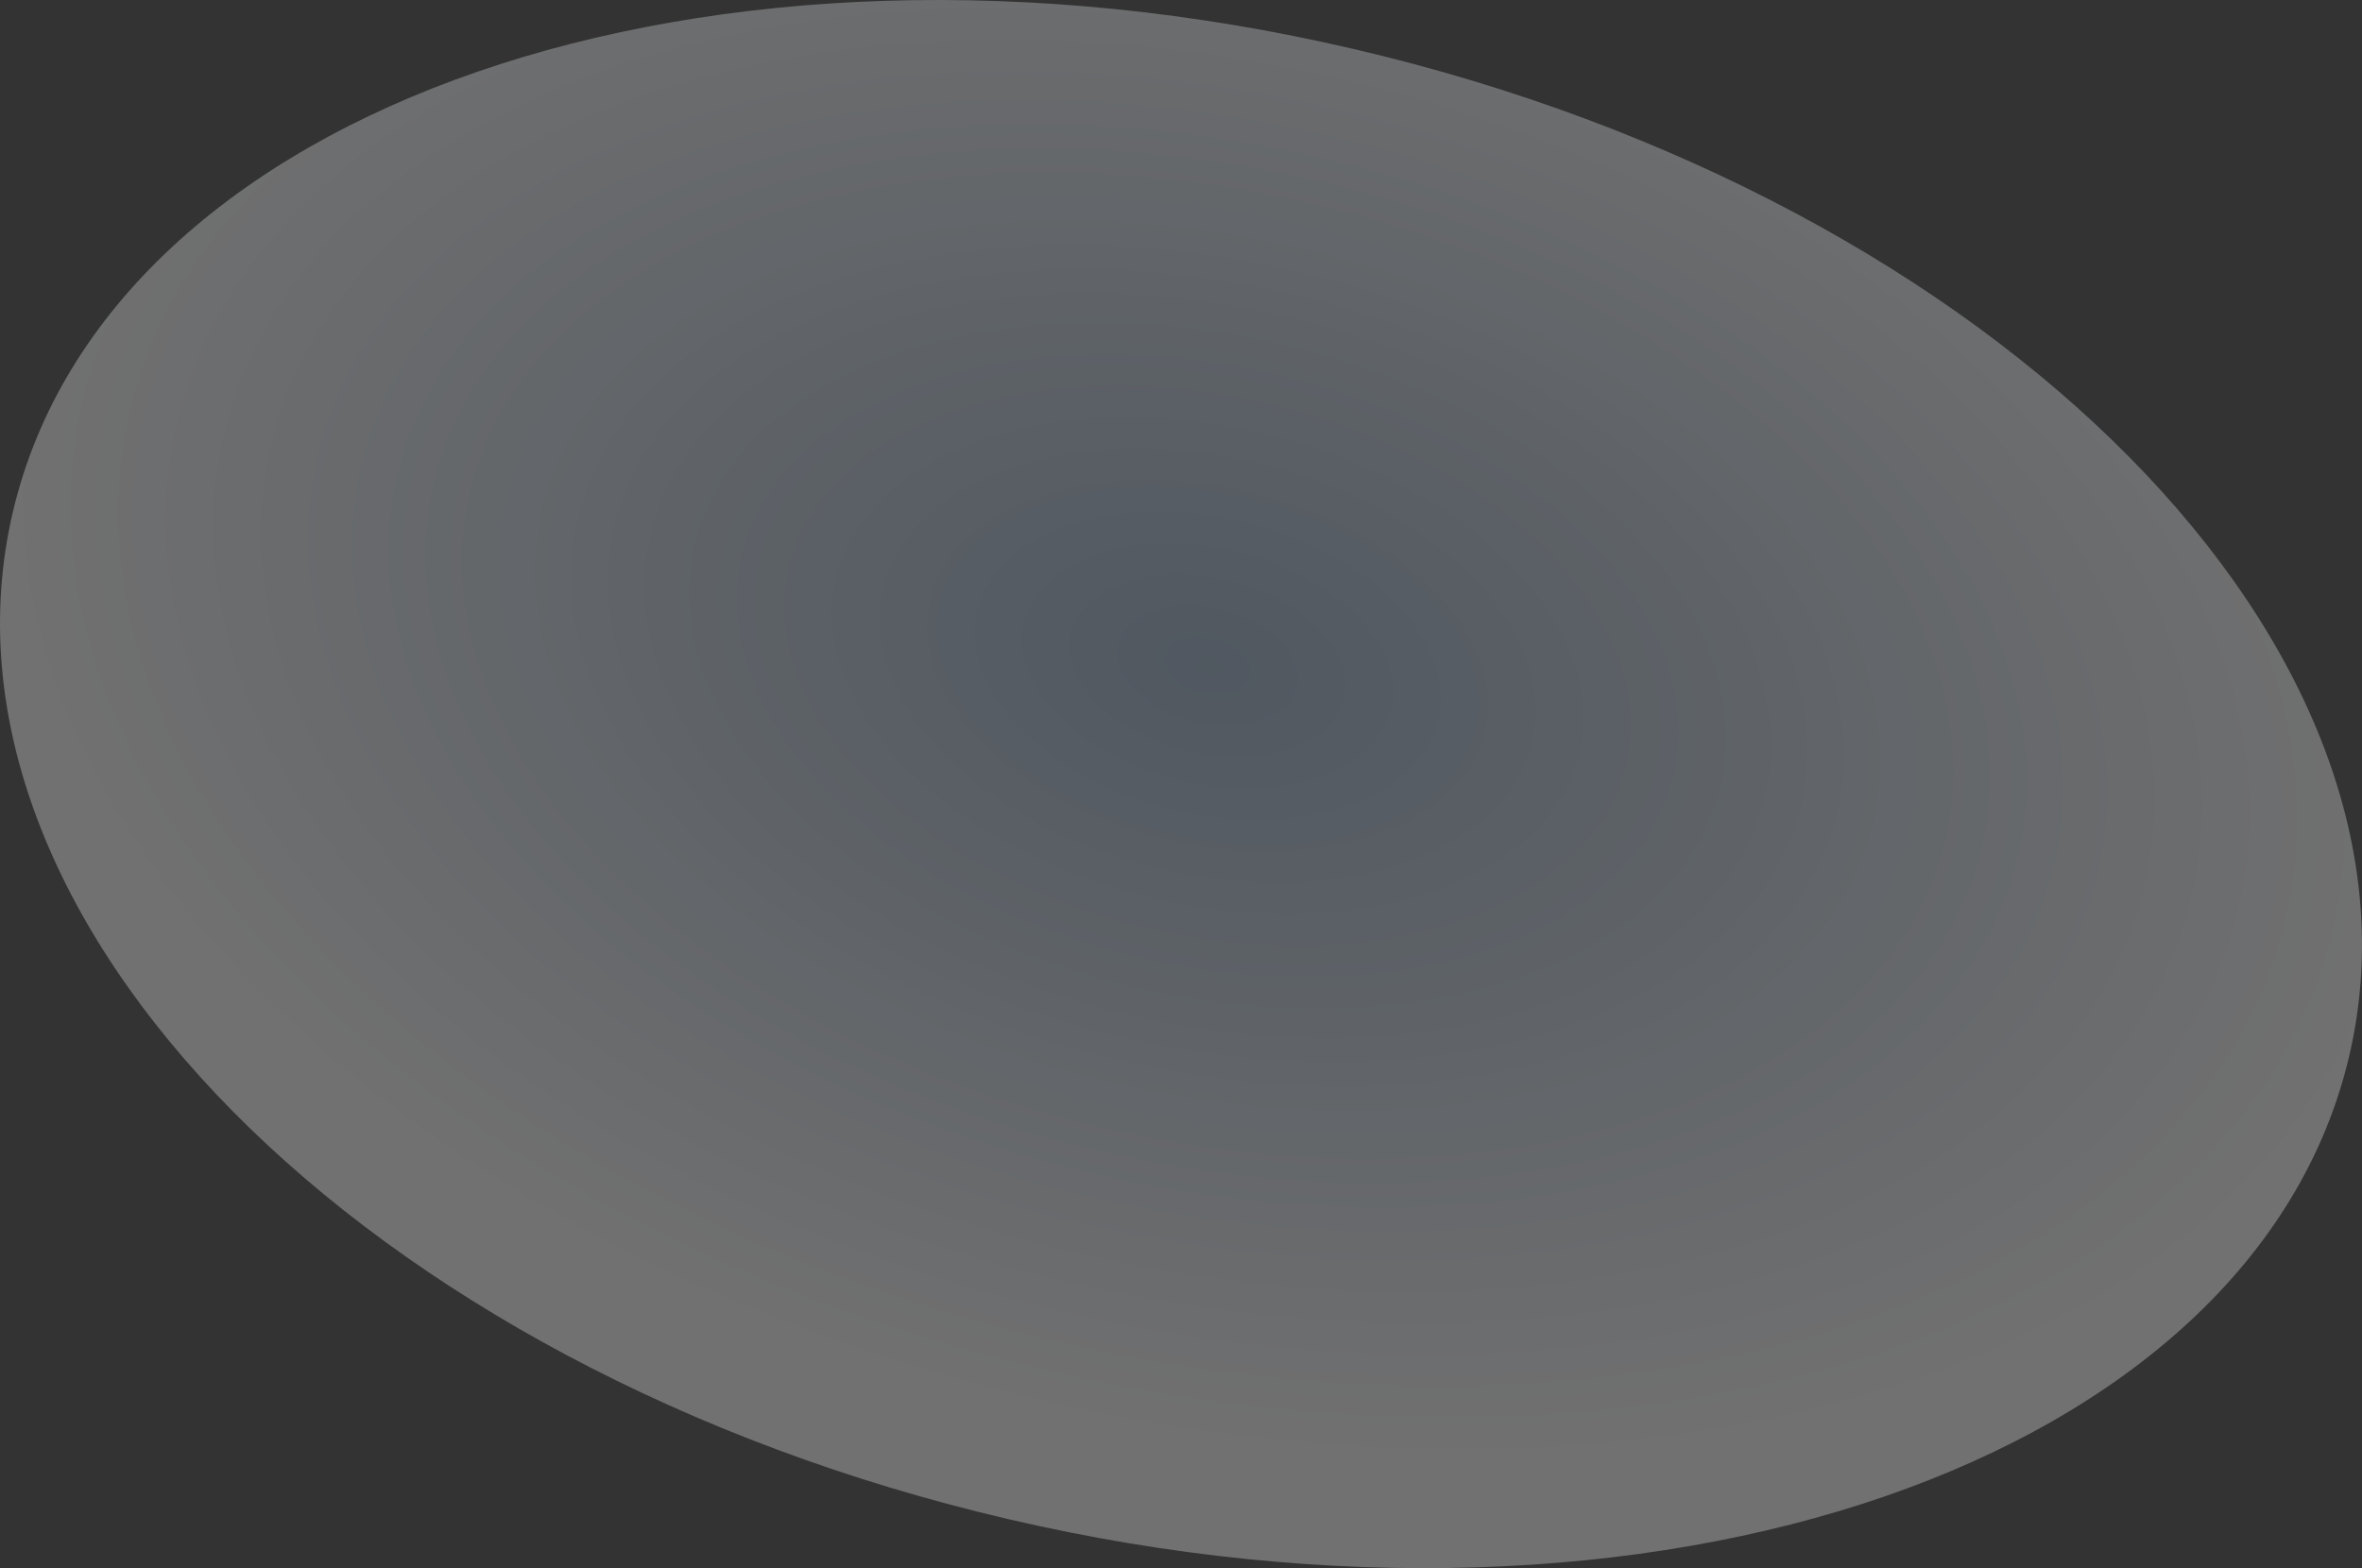
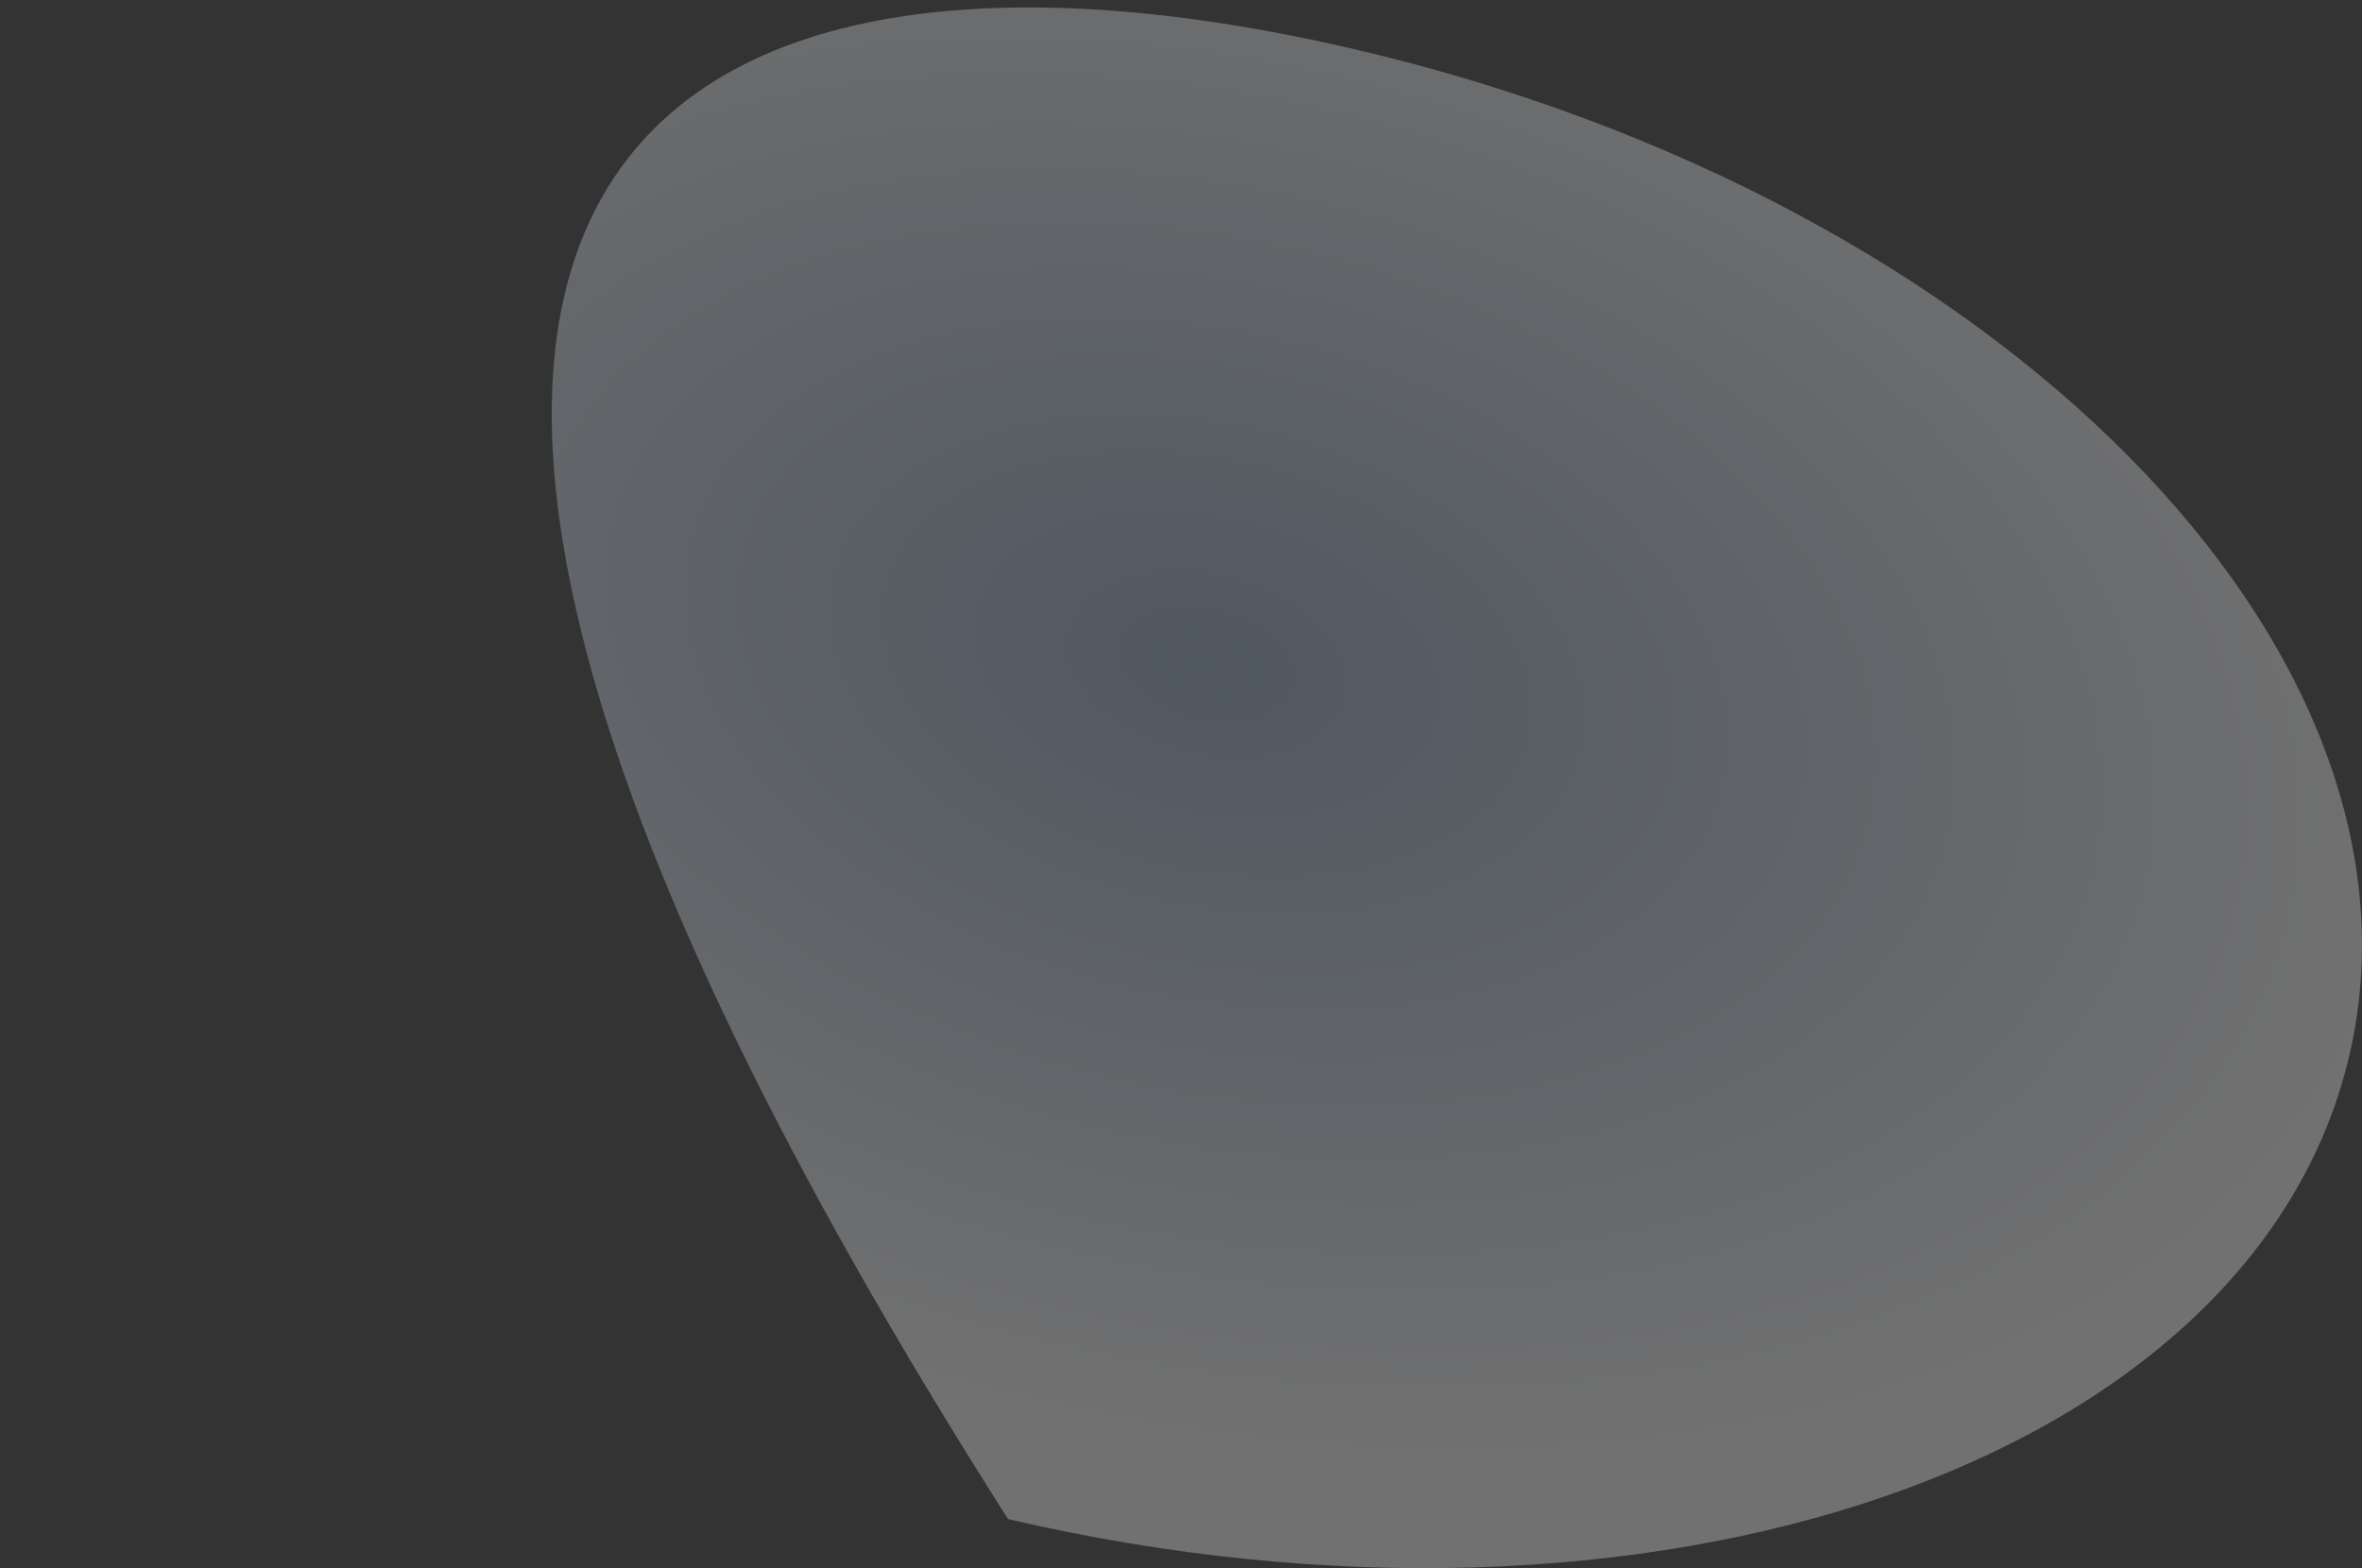
<svg xmlns="http://www.w3.org/2000/svg" fill="none" height="100%" overflow="visible" preserveAspectRatio="none" style="display: block;" viewBox="0 0 35.81 23.78" width="100%">
  <rect x="0" y="0" width="35.81" height="23.78" fill="#333333" stroke="none" />
-   <path d="M35.614 16.022C34.165 22.176 25.064 25.318 15.283 23.036C5.502 20.754 -1.254 13.918 0.196 7.759C1.645 1.605 10.746 -1.538 20.527 0.744C30.308 3.026 37.063 9.868 35.614 16.022Z" fill="url(#paint0_radial_0_5989)" id="Vector" opacity="0.3" style="mix-blend-mode:multiply" />
+   <path d="M35.614 16.022C34.165 22.176 25.064 25.318 15.283 23.036C1.645 1.605 10.746 -1.538 20.527 0.744C30.308 3.026 37.063 9.868 35.614 16.022Z" fill="url(#paint0_radial_0_5989)" id="Vector" opacity="0.3" style="mix-blend-mode:multiply" />
  <defs>
    <radialGradient cx="0" cy="0" gradientTransform="translate(18.3 10.08) rotate(13.133) scale(18.177 11.492)" gradientUnits="userSpaceOnUse" id="paint0_radial_0_5989" r="1">
      <stop stop-color="#93ACC9" />
      <stop offset="1" stop-color="white" />
    </radialGradient>
  </defs>
</svg>